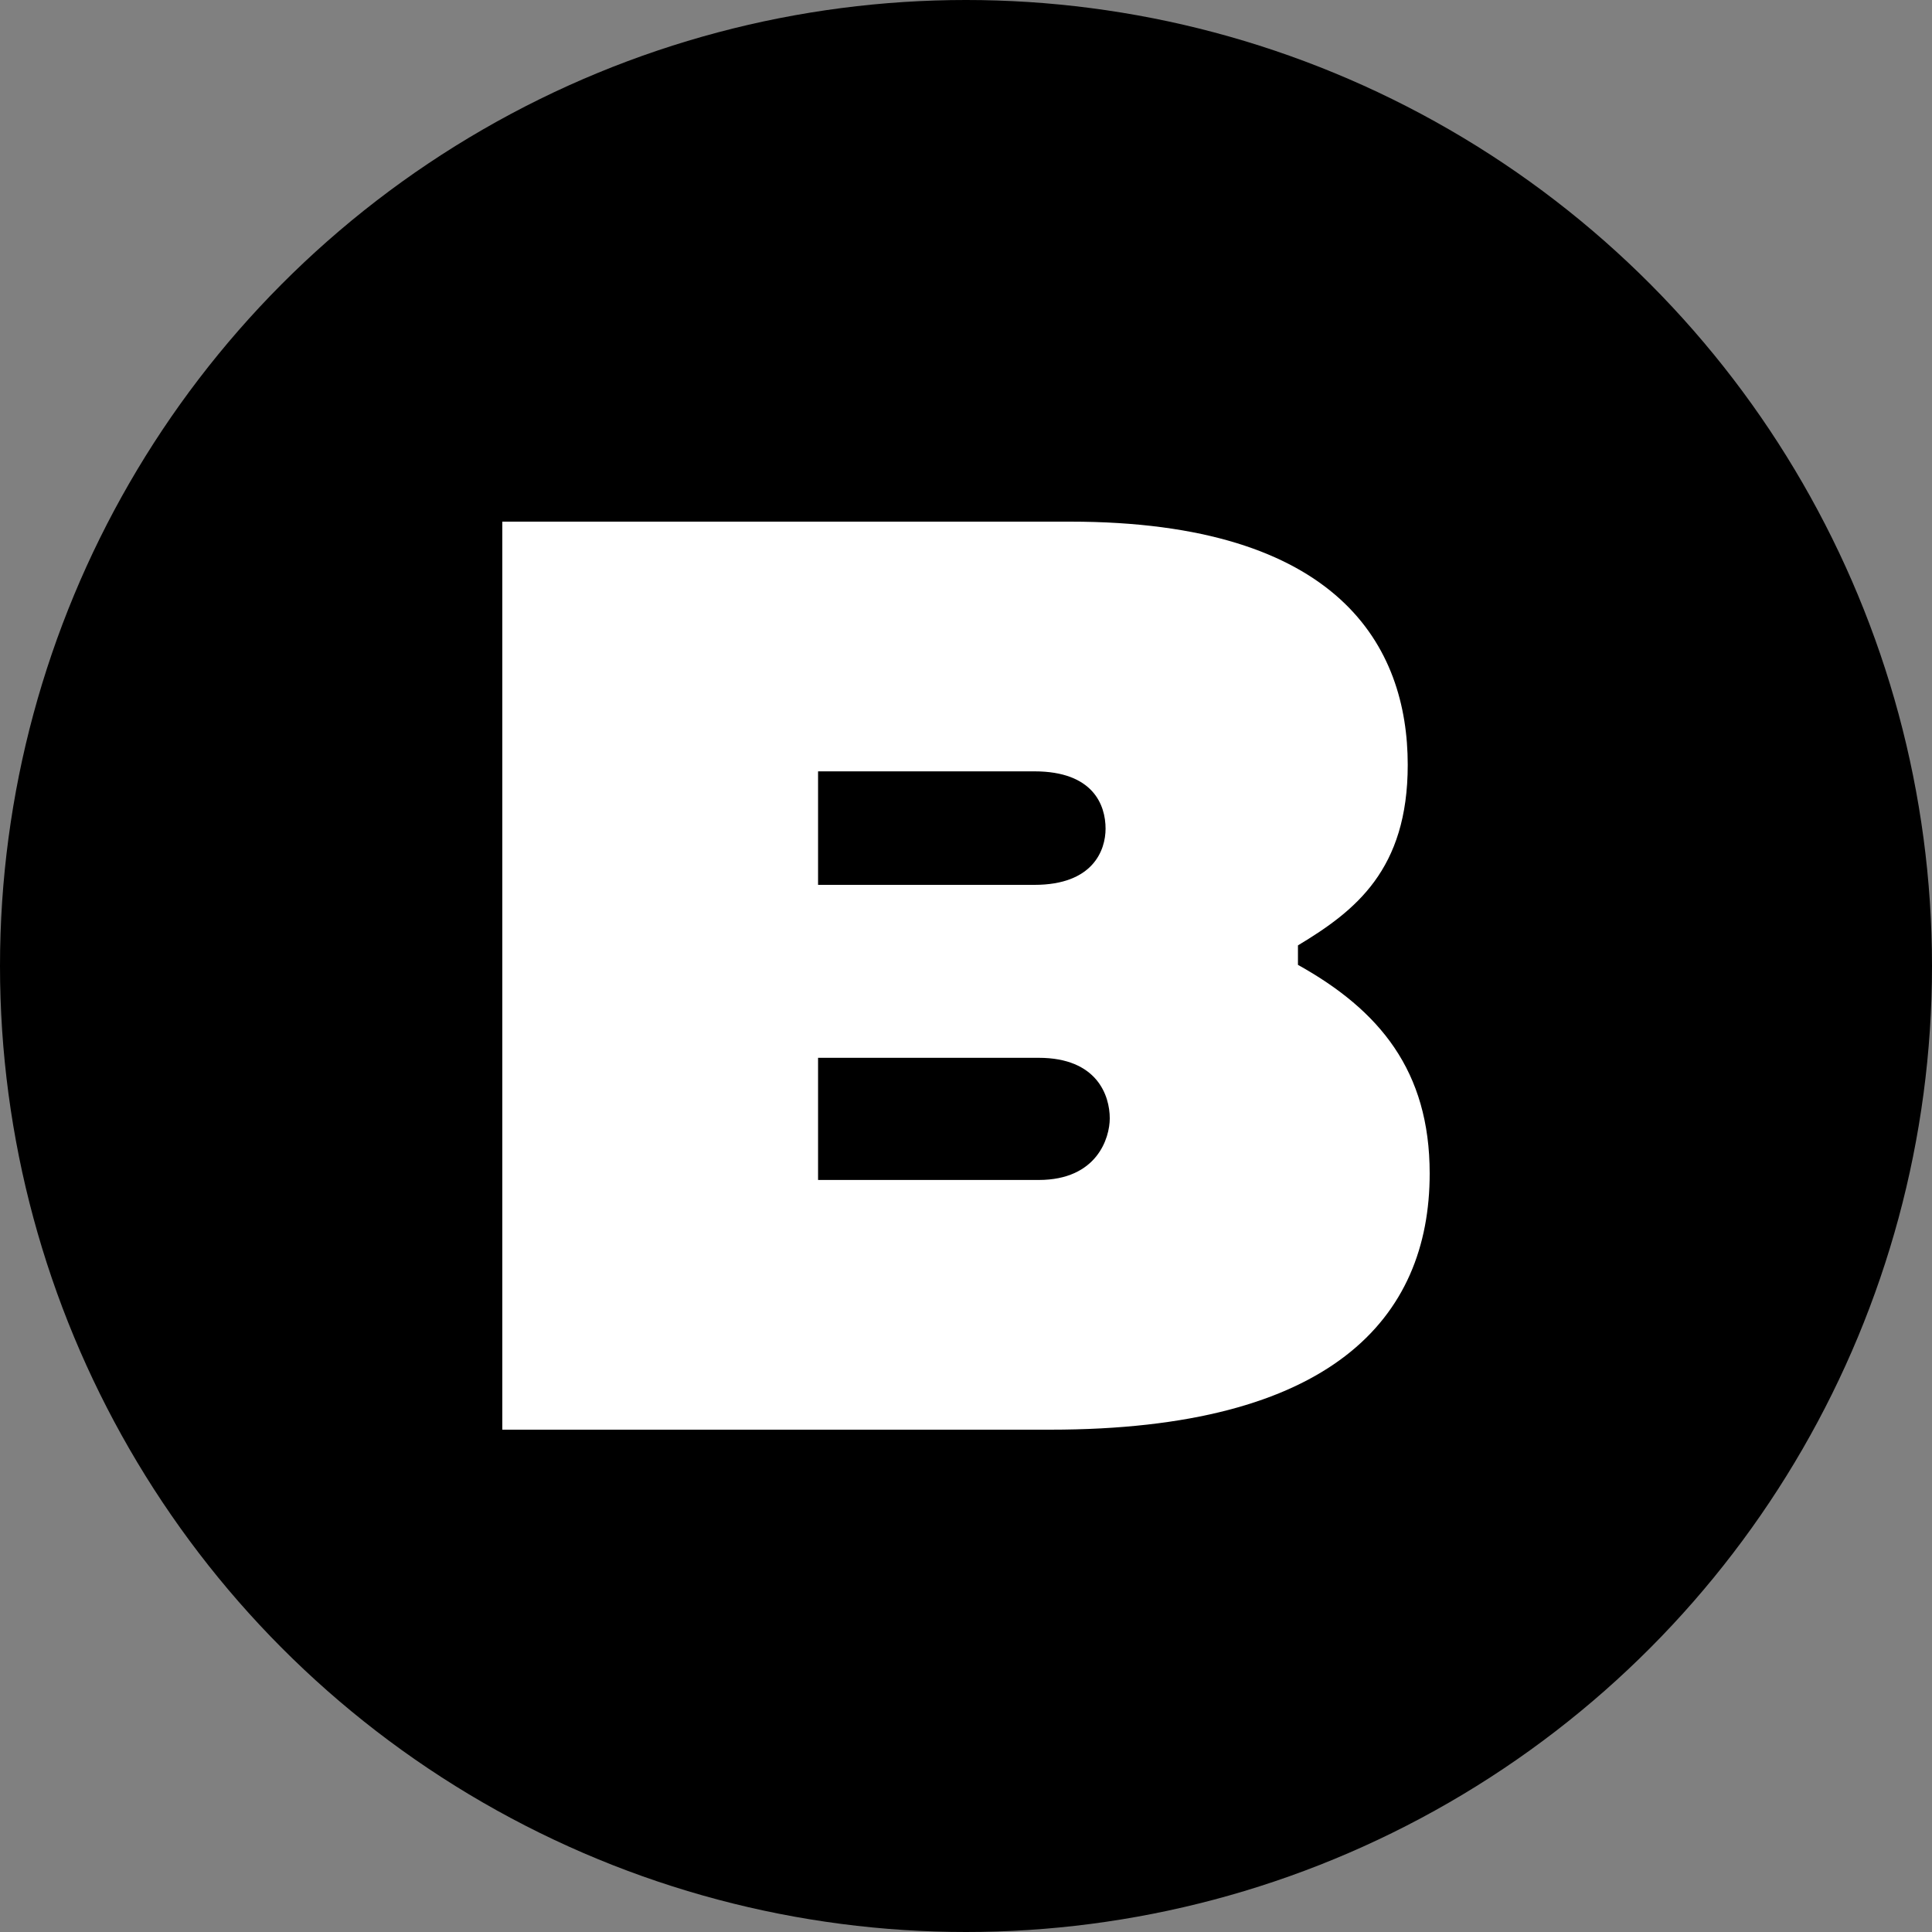
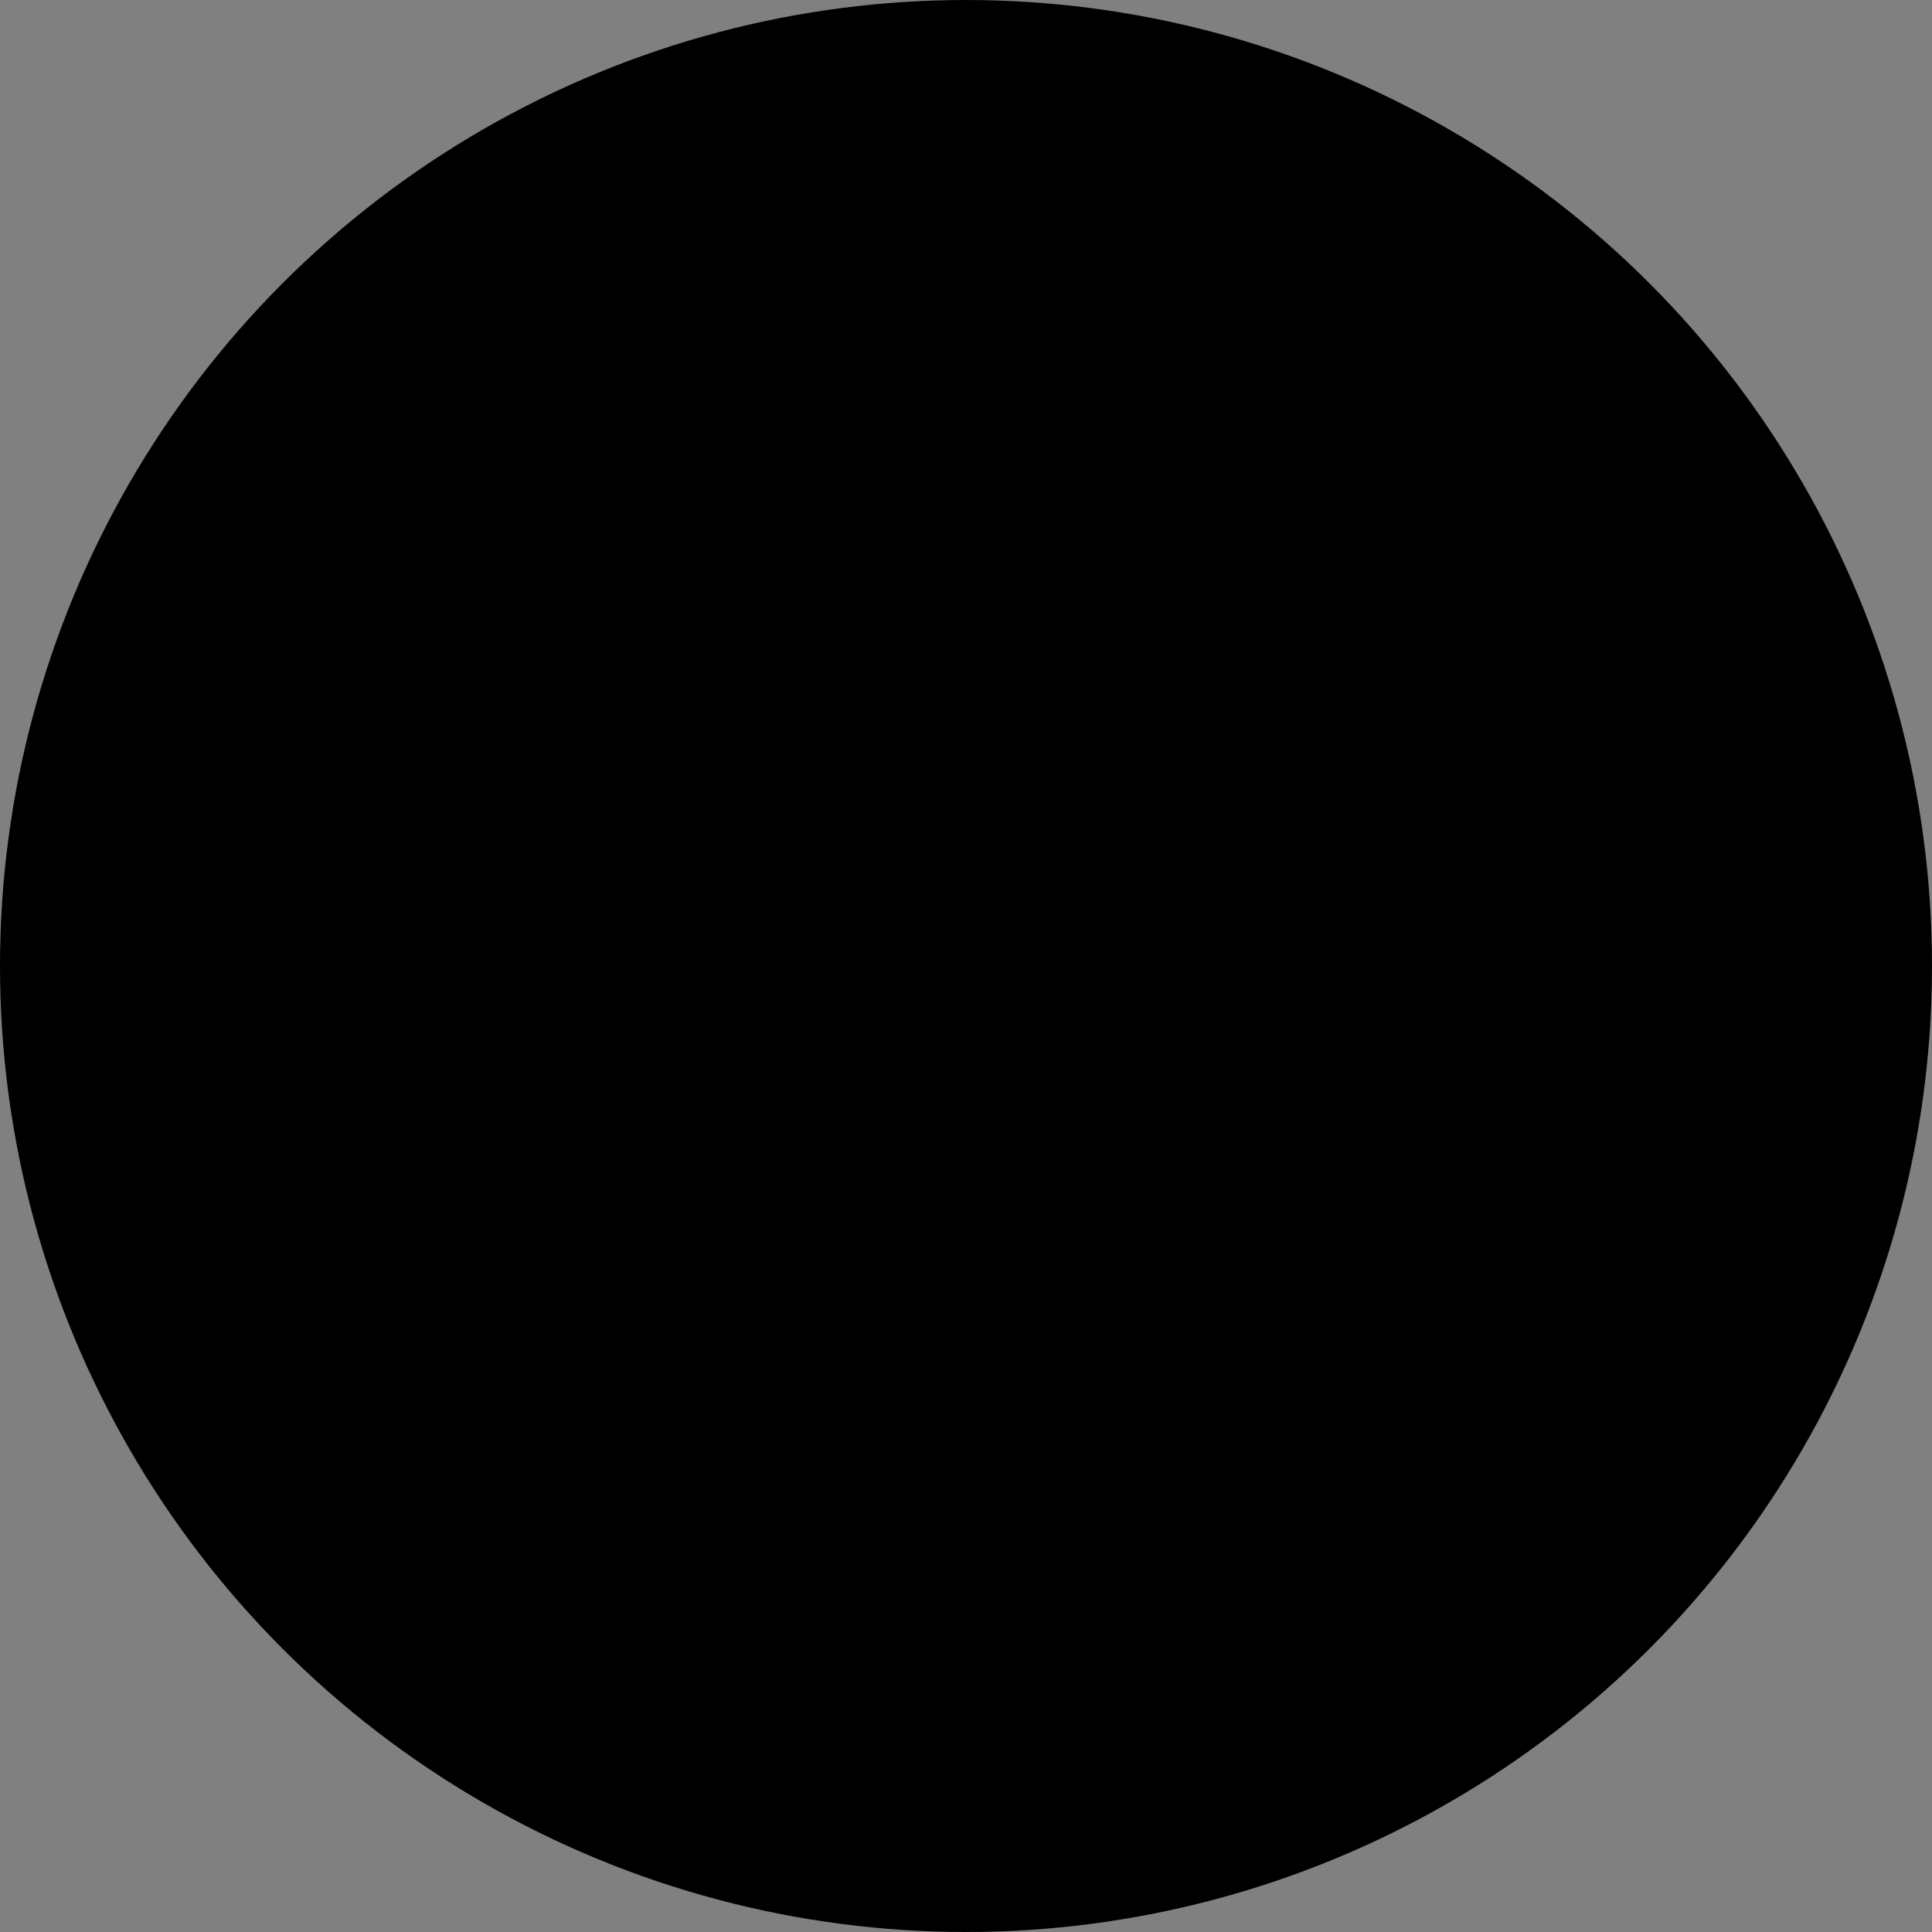
<svg xmlns="http://www.w3.org/2000/svg" width="100" height="100" viewBox="0 0 100 100" fill="none">
  <rect x="0" y="0" width="100" height="100" fill="#808080" stroke="none" />
  <circle cx="50" cy="50" r="50" fill="black" />
-   <path d="M67.182 49.941V48.933C70.158 47.143 72.864 45.017 72.864 39.589C72.864 33.49 69.346 27 55.384 27H26V74H54.356C68.913 74 74 68.237 74 60.739C74 55.424 71.403 52.291 67.182 49.941ZM53.544 39.925C56.575 39.925 57.224 41.66 57.224 42.891C57.224 44.01 56.575 45.8 53.544 45.8H42.343V39.925H53.544ZM53.761 61.075H42.343V54.752H53.761C56.791 54.752 57.441 56.711 57.441 57.886C57.441 58.893 56.791 61.075 53.761 61.075Z" fill="white" />
</svg>